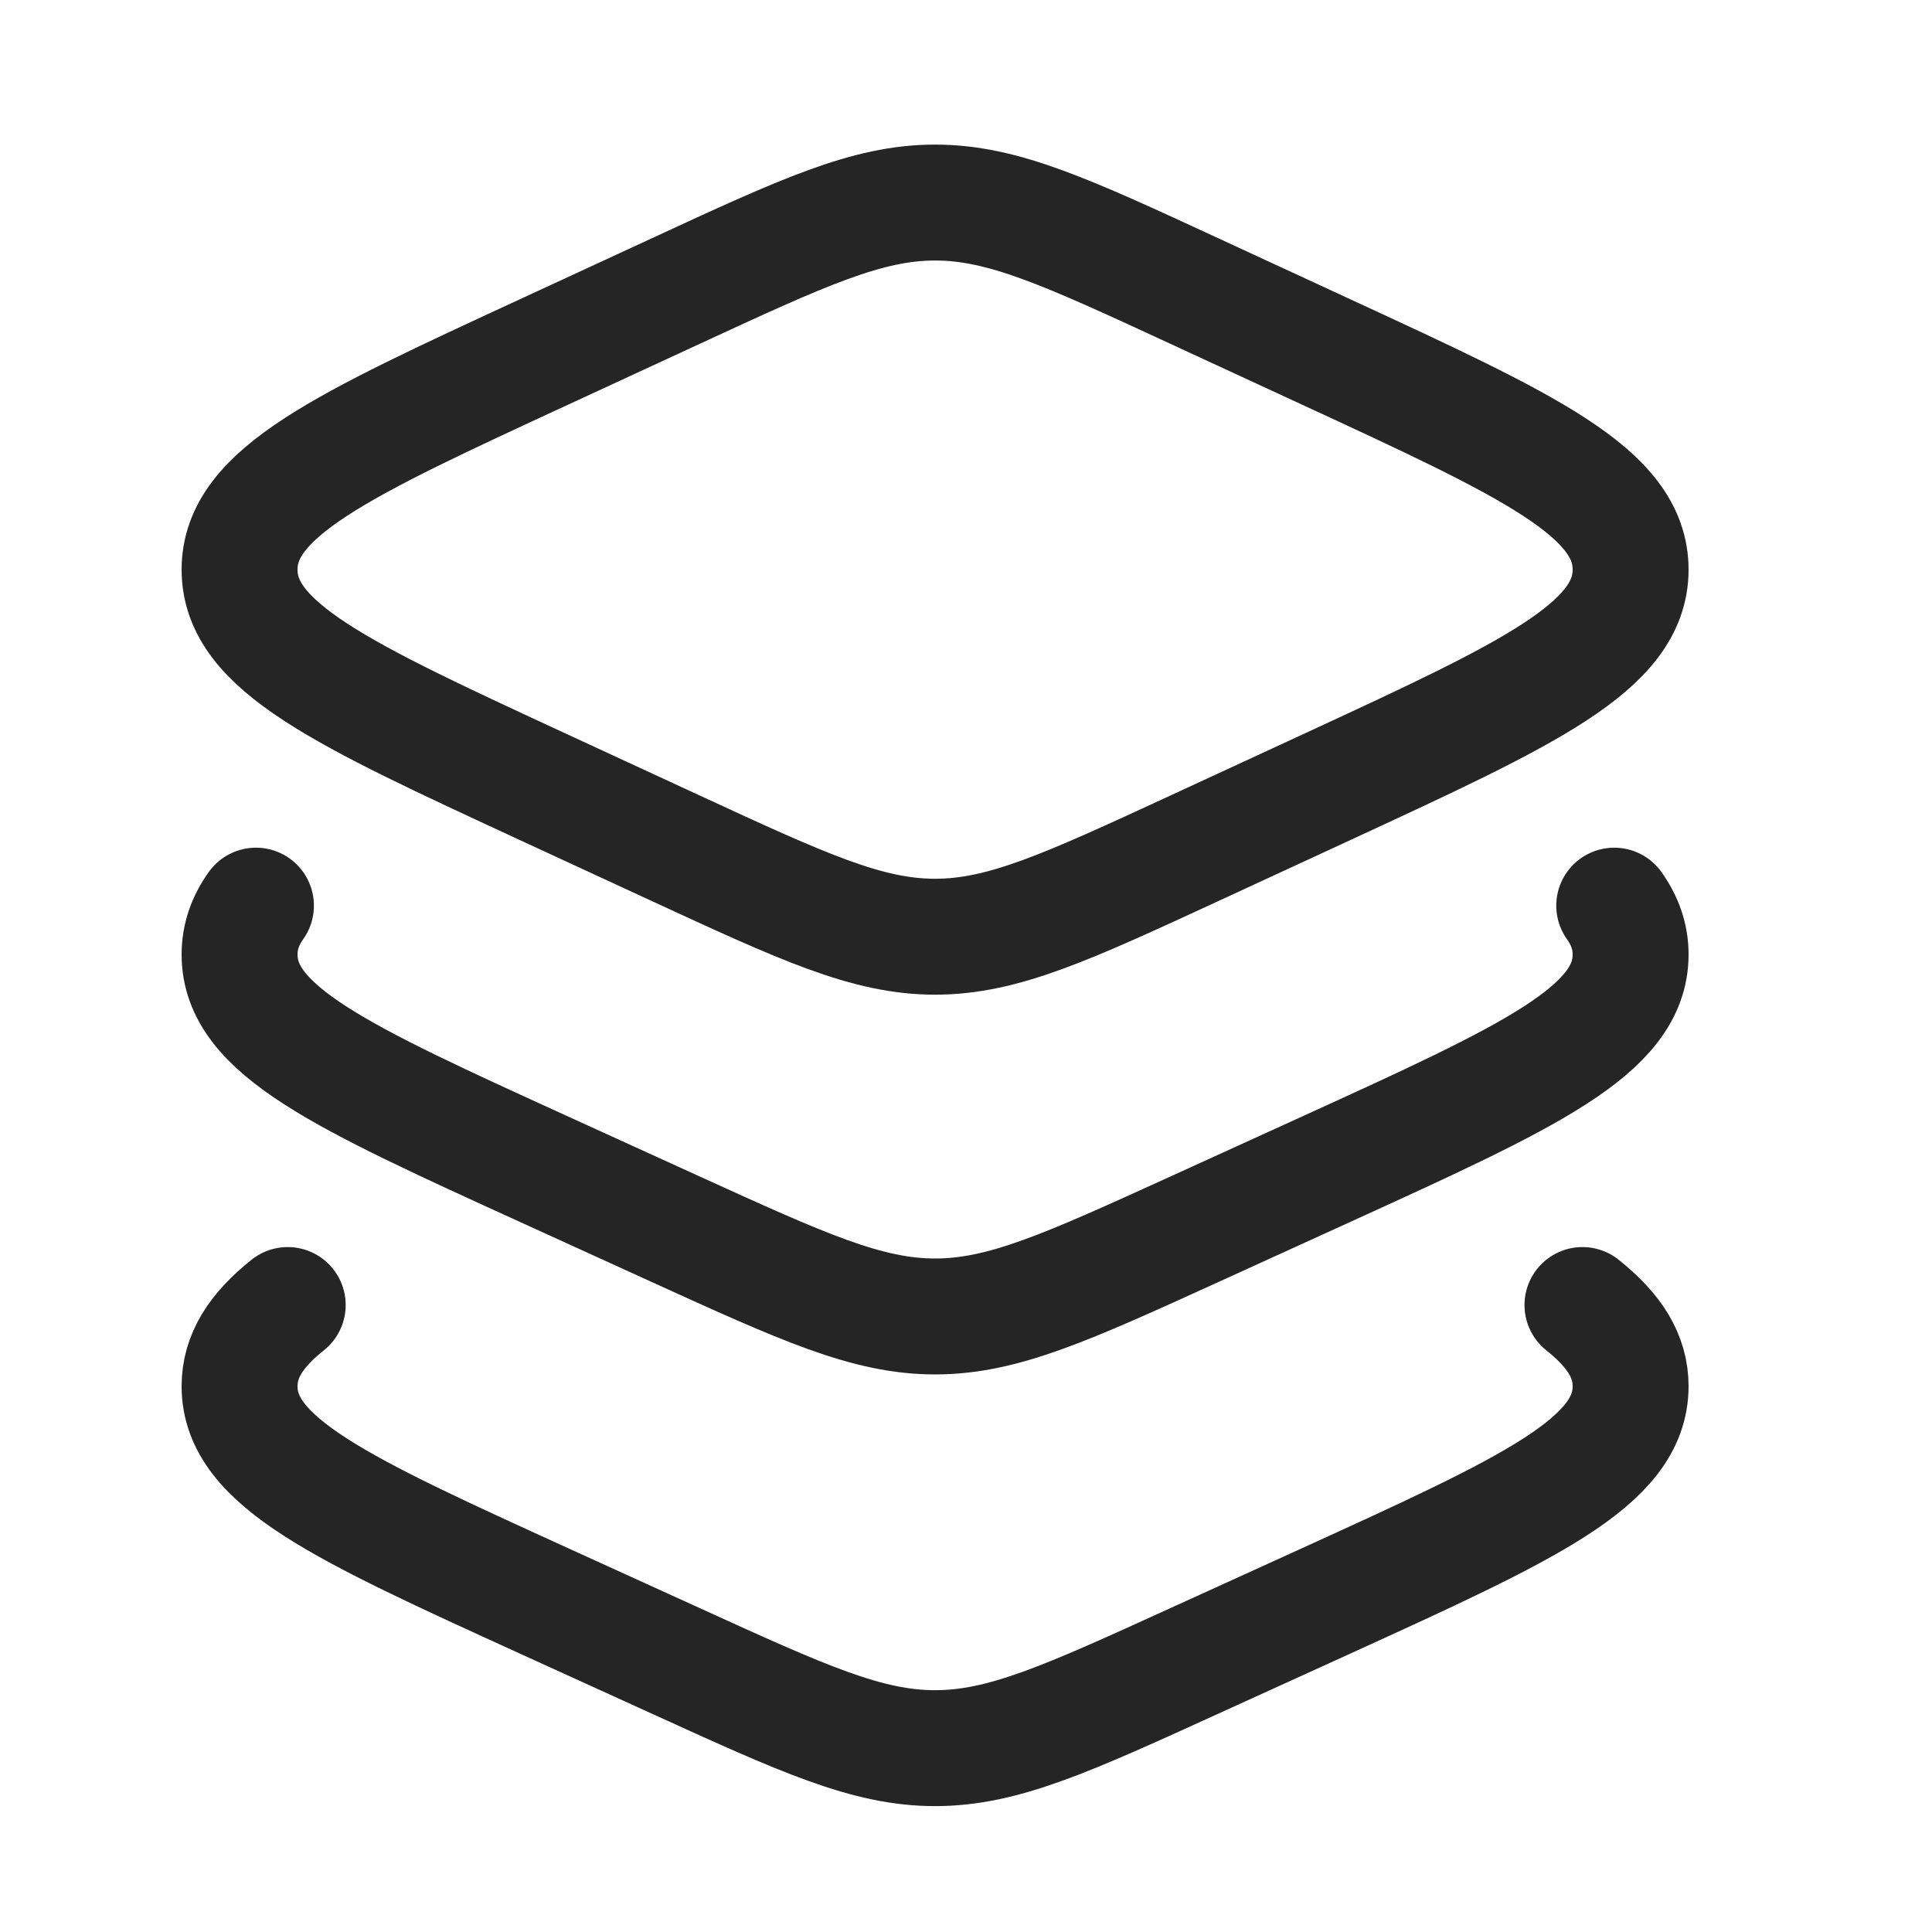
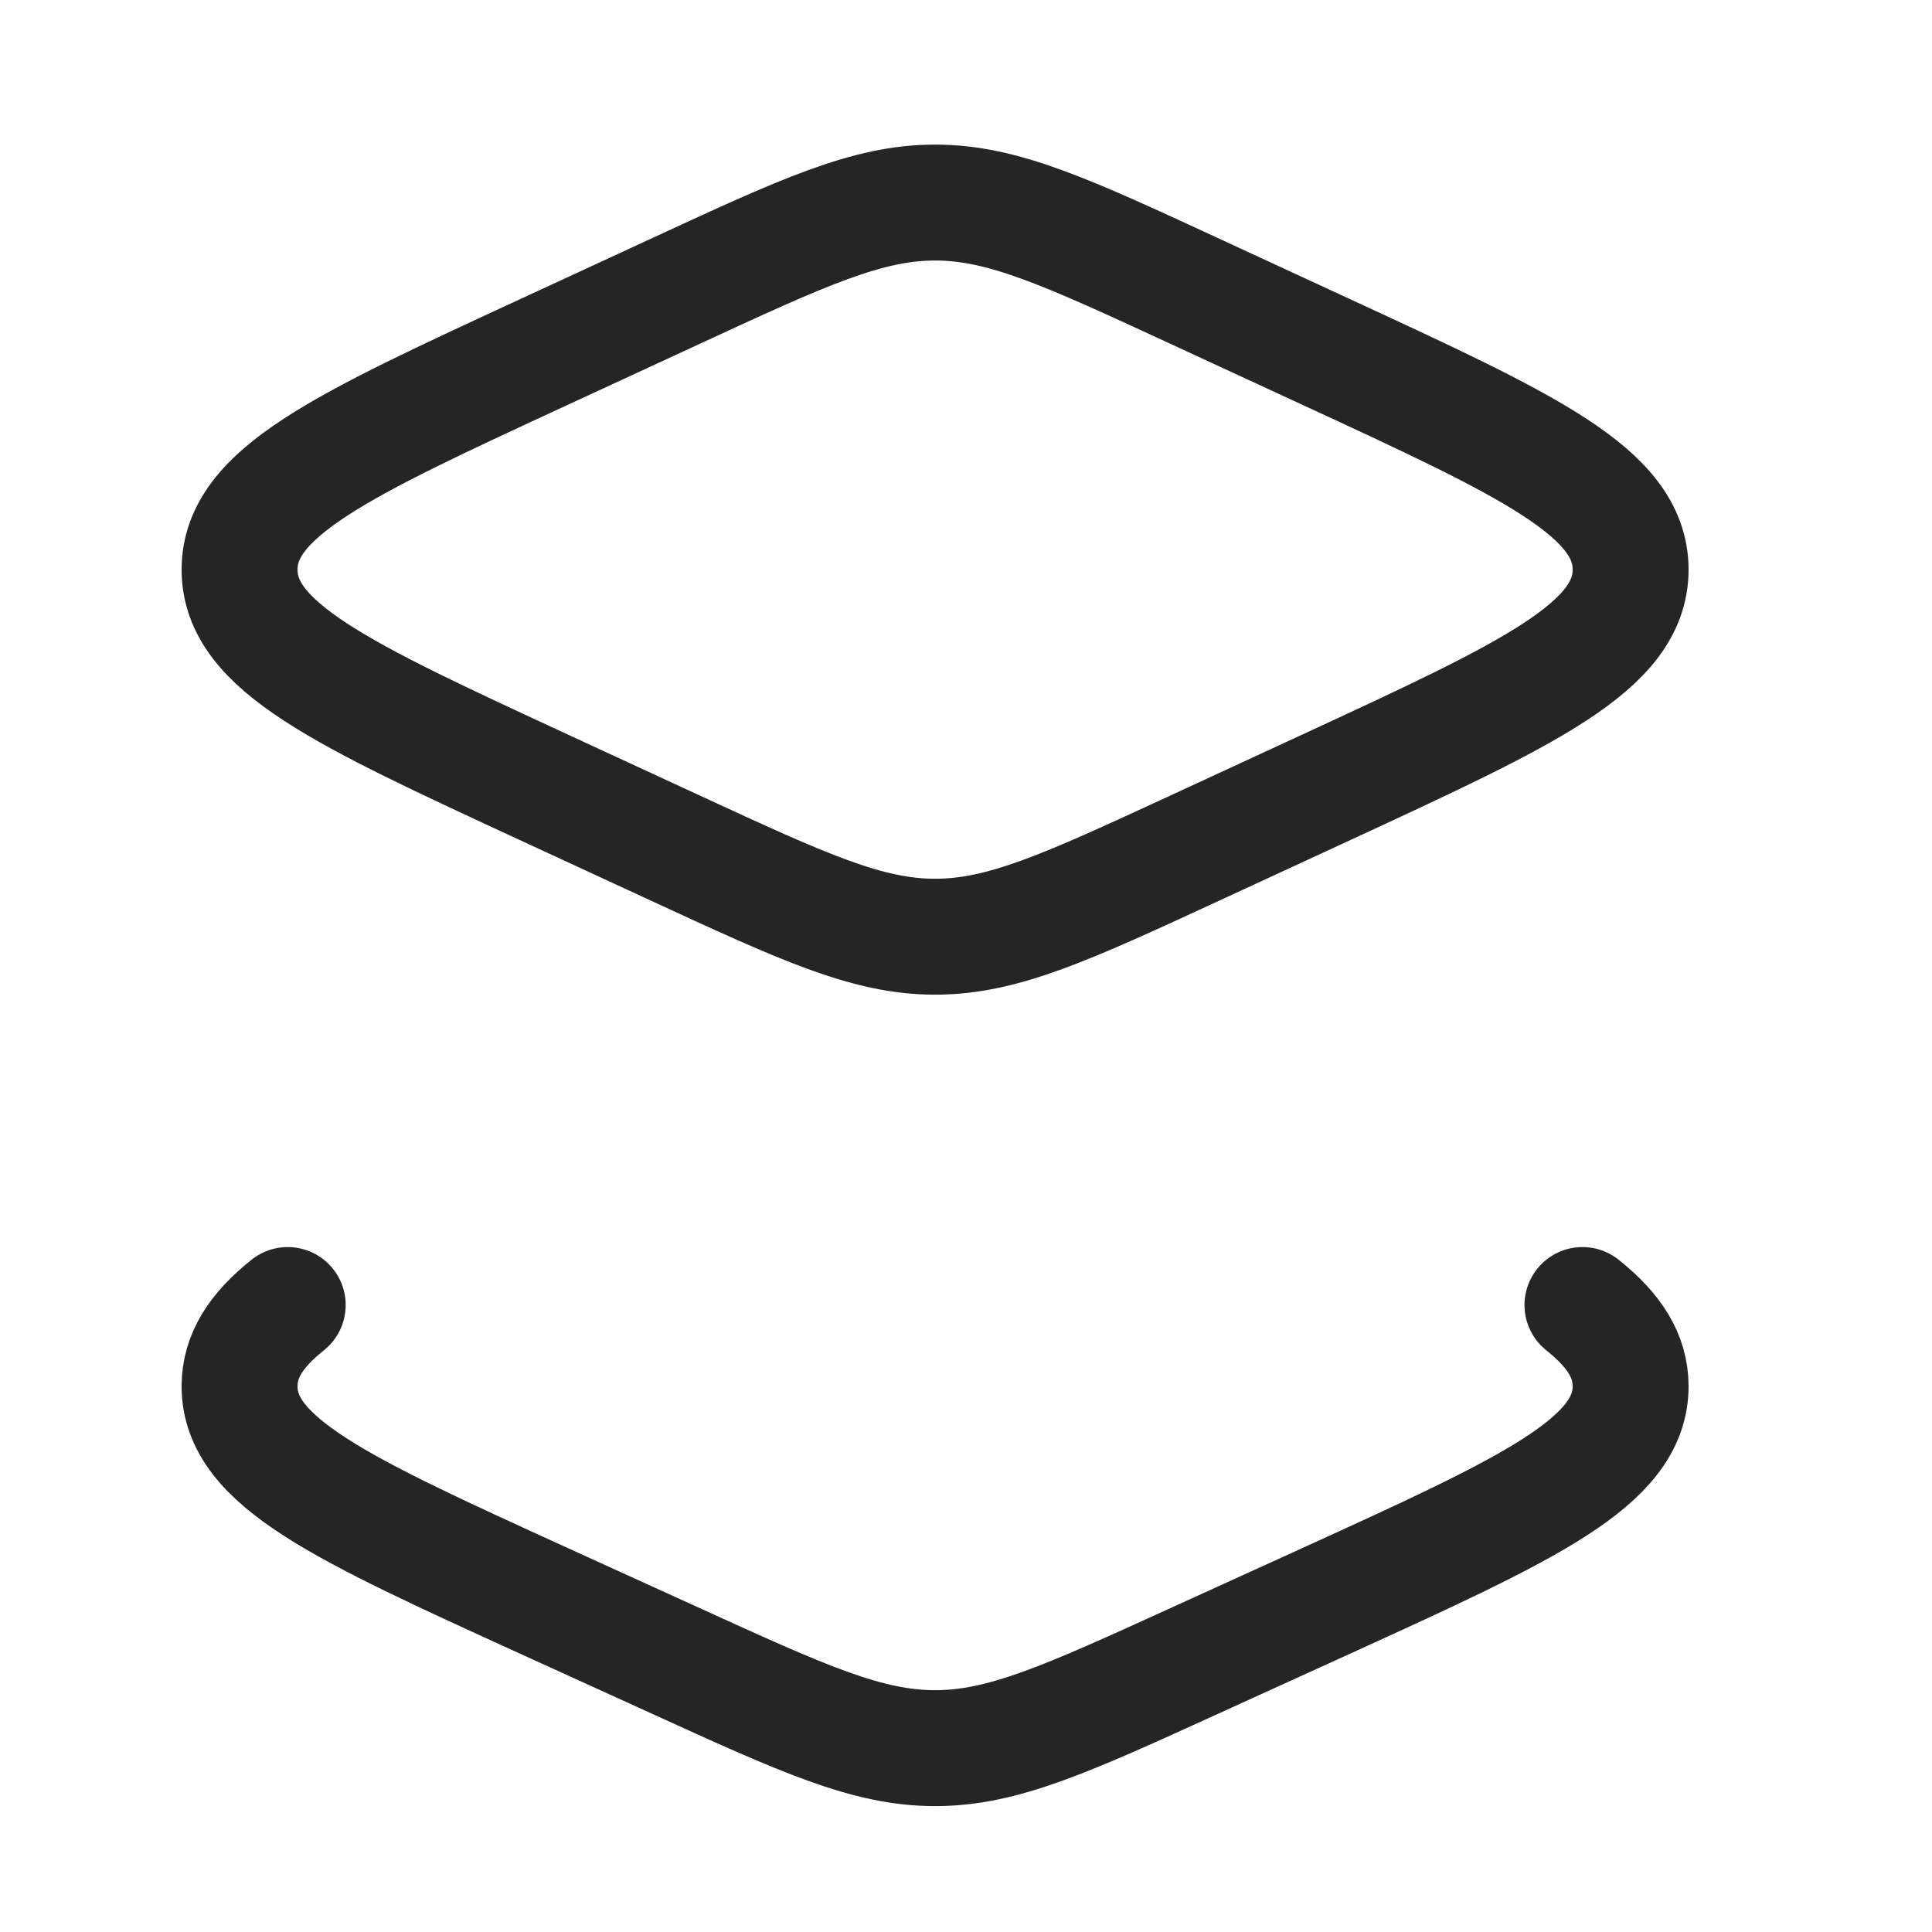
<svg xmlns="http://www.w3.org/2000/svg" width="25" height="25" viewBox="0 0 25 25" fill="none">
  <path d="M8.743 3.767L7.038 4.555C4.413 5.768 3.1 6.375 3.1 7.371C3.1 8.367 4.413 8.974 7.038 10.188L8.743 10.976C10.395 11.739 11.222 12.121 12.1 12.121C12.979 12.121 13.805 11.739 15.457 10.976L17.162 10.188C19.787 8.974 21.1 8.367 21.1 7.371C21.1 6.375 19.787 5.768 17.162 4.555L15.457 3.767C13.805 3.003 12.979 2.621 12.1 2.621C11.222 2.621 10.395 3.003 8.743 3.767Z" stroke="#252525" stroke-width="1.5" stroke-linecap="round" stroke-linejoin="round" />
-   <path d="M20.888 11.719C21.029 11.917 21.1 12.125 21.1 12.352C21.1 13.334 19.787 13.932 17.162 15.129L15.457 15.906C13.805 16.658 12.979 17.035 12.1 17.035C11.222 17.035 10.395 16.658 8.743 15.906L7.038 15.129C4.413 13.932 3.1 13.334 3.1 12.352C3.1 12.125 3.171 11.917 3.312 11.719" stroke="#252525" stroke-width="1.5" stroke-linecap="round" stroke-linejoin="round" />
  <path d="M20.477 16.887C20.892 17.218 21.1 17.548 21.1 17.938C21.1 18.92 19.787 19.518 17.162 20.715L15.457 21.491C13.805 22.244 12.979 22.621 12.1 22.621C11.222 22.621 10.395 22.244 8.743 21.491L7.038 20.715C4.413 19.518 3.1 18.92 3.1 17.938C3.1 17.548 3.308 17.218 3.723 16.887" stroke="#252525" stroke-width="1.5" stroke-linecap="round" stroke-linejoin="round" />
</svg>